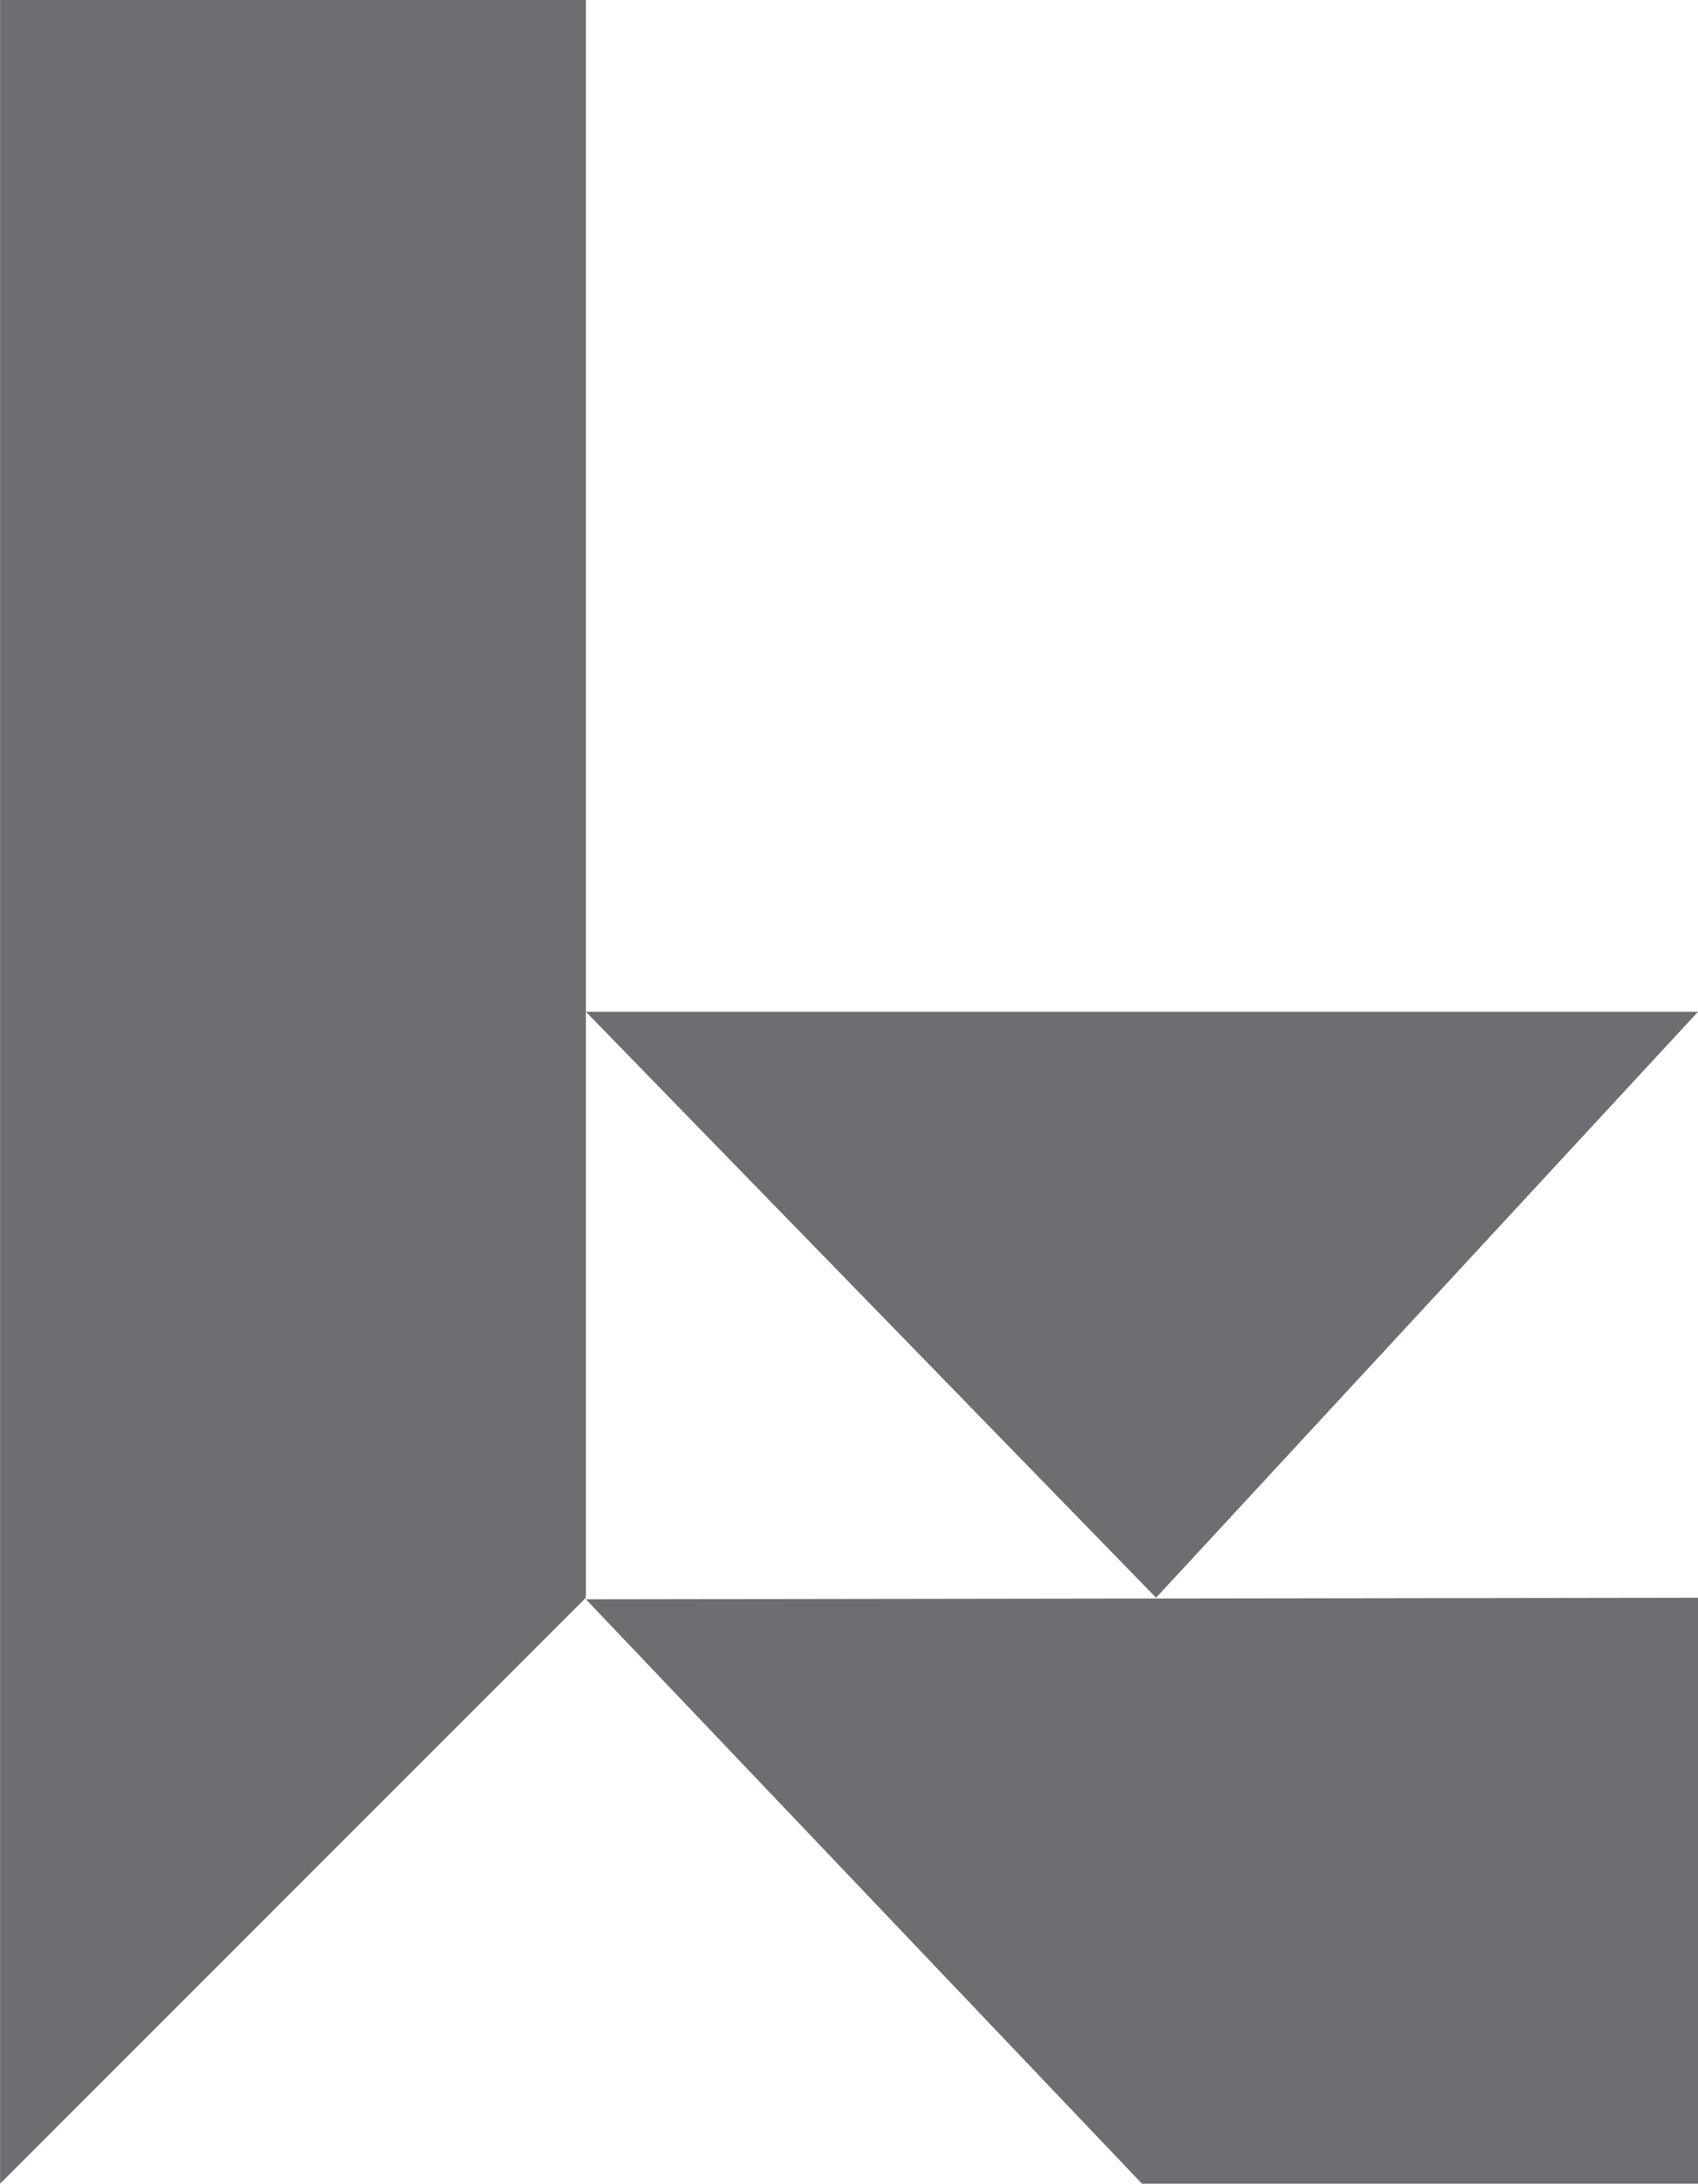
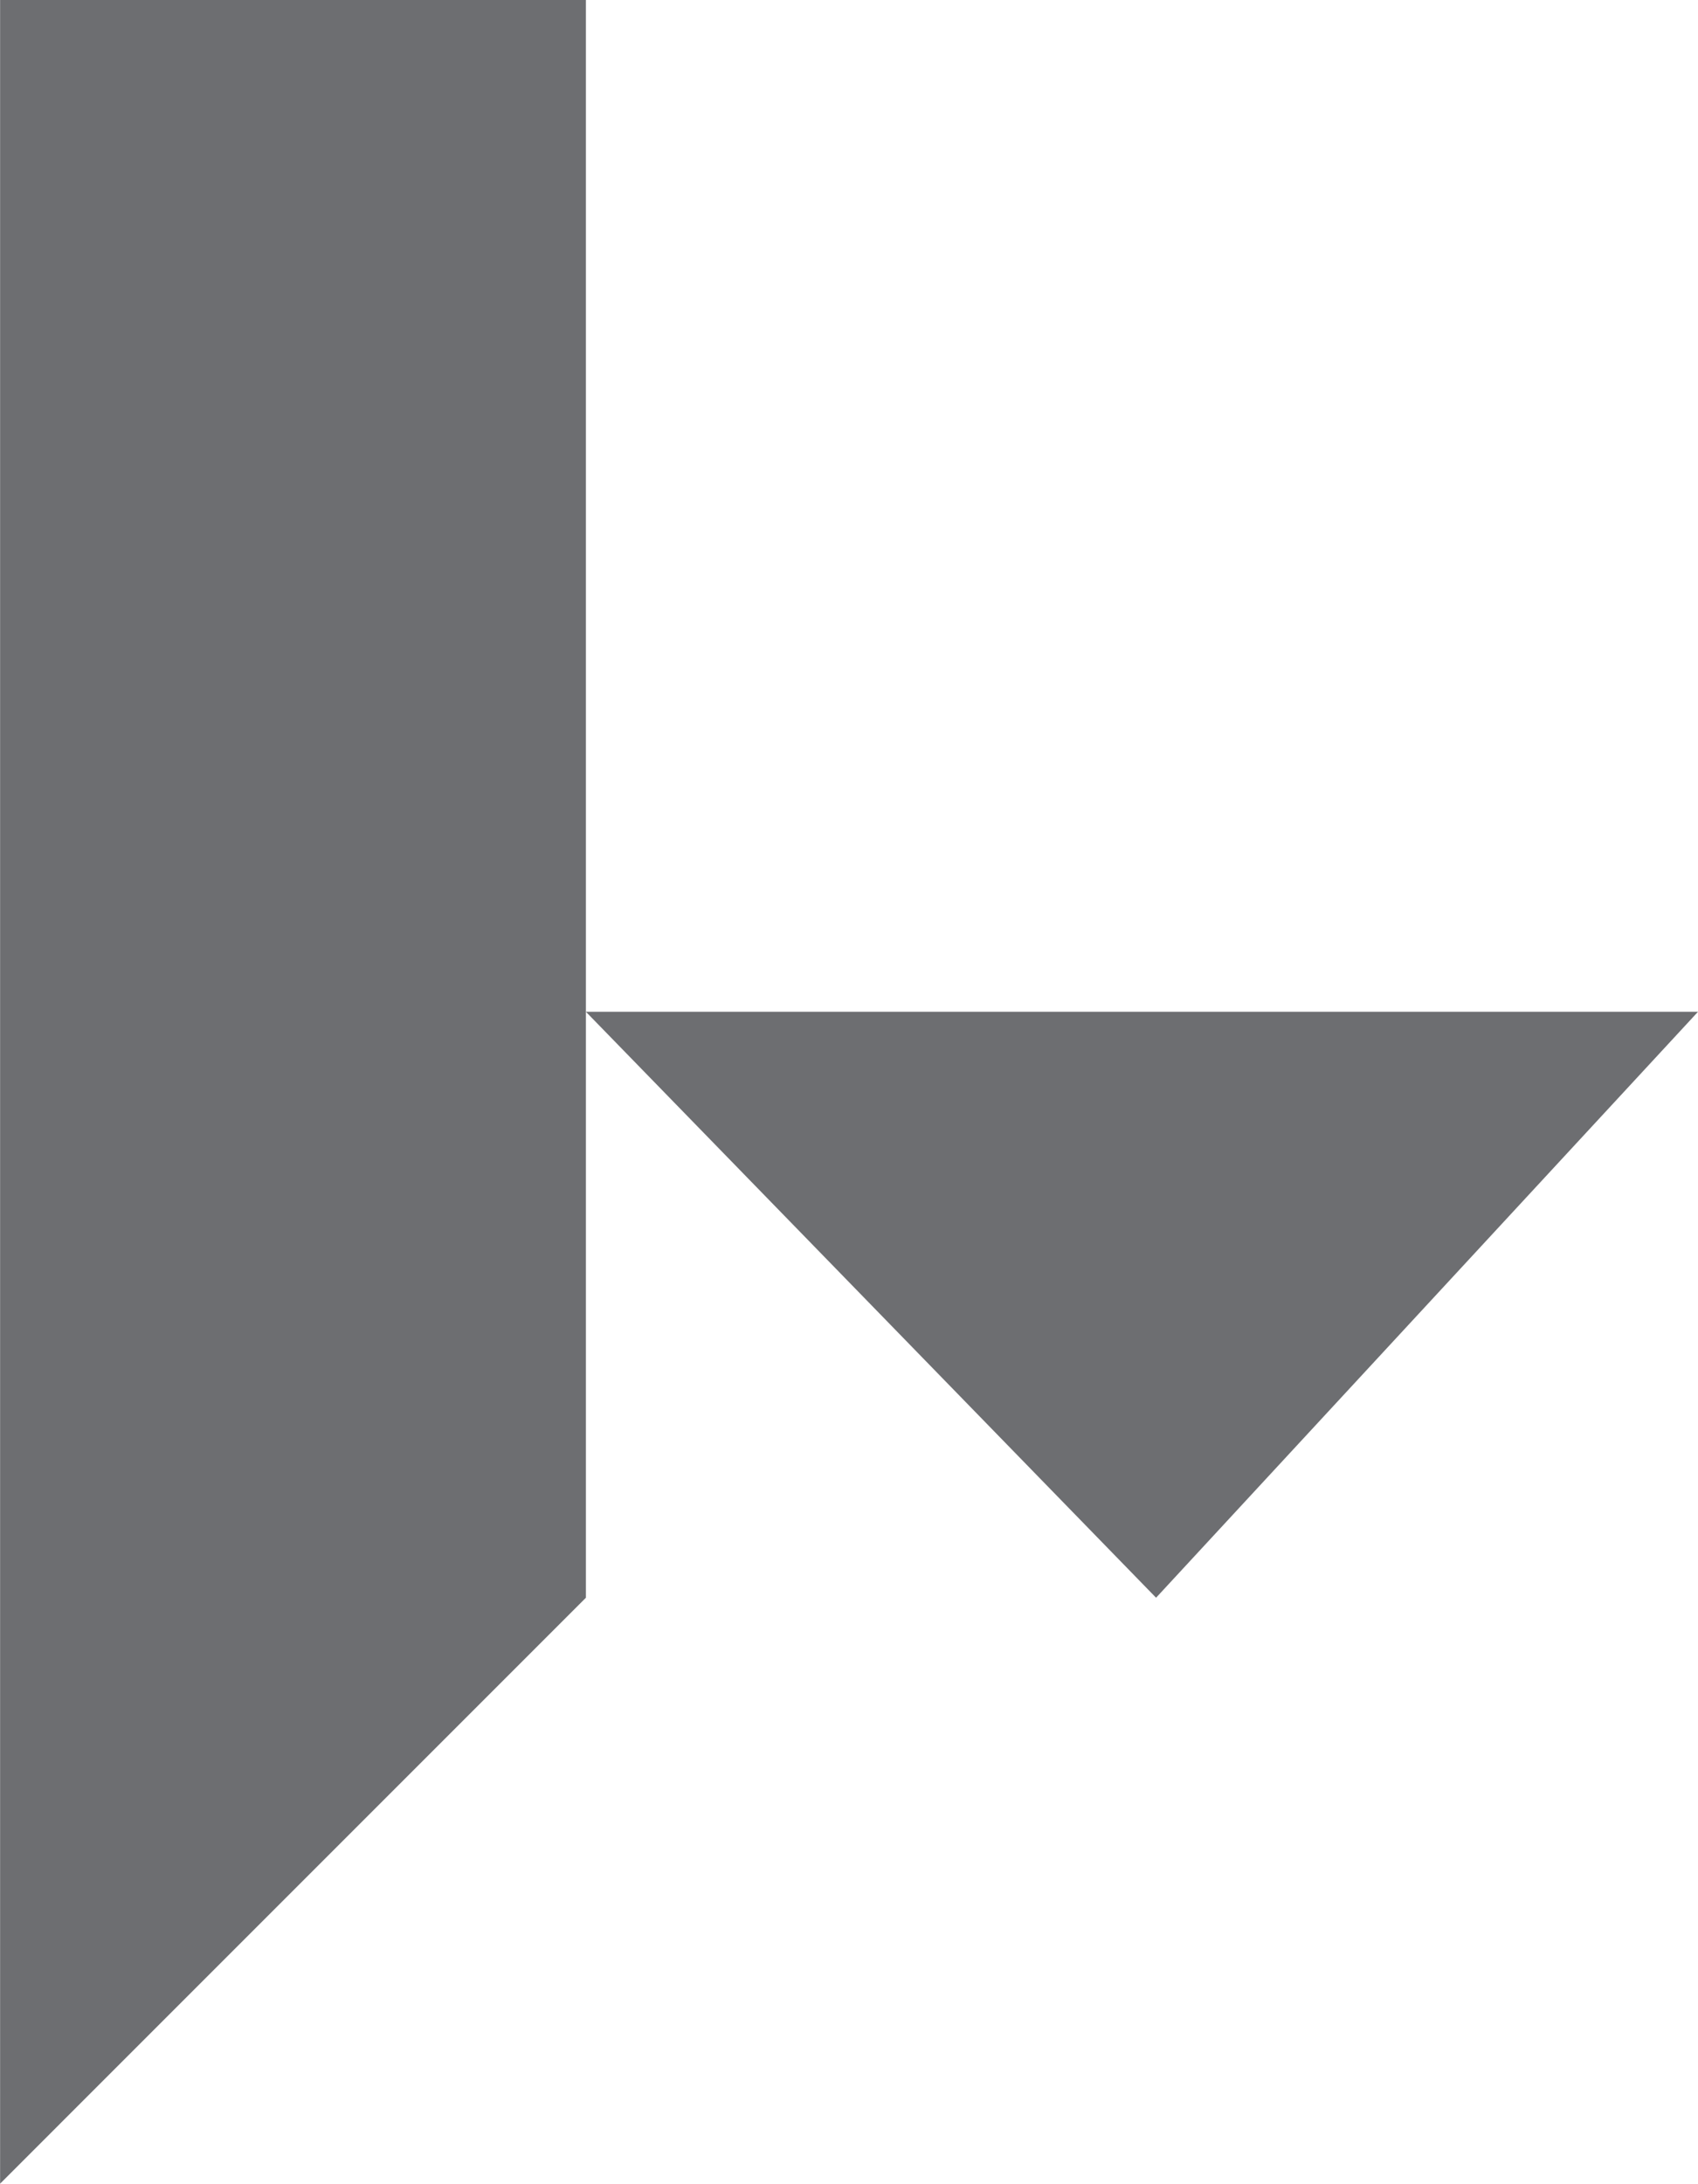
<svg xmlns="http://www.w3.org/2000/svg" version="1.1" width="358.38" height="460.82">
  <svg id="SvgjsSvg1009" data-name="Layer 1" viewBox="88.37 54.75 358.38 460.82">
    <defs>
      <style>       .cls-1 {         fill: #6d6e71;       }     </style>
    </defs>
    <polygon class="cls-1" points="88.39 54.75 212.03 54.75 212.03 391.91 88.39 515.56 88.39 54.75" />
    <polyline class="cls-1" points="212.03 268.26 332.37 391.91 446.75 268.26" />
-     <polygon class="cls-1" points="329.39 515.56 212.03 392.24 446.75 391.91 446.75 515.56 329.39 515.56" />
  </svg>
  <style>@media (prefers-color-scheme: light) { :root { filter: none; } }
@media (prefers-color-scheme: dark) { :root { filter: none; } }
</style>
</svg>